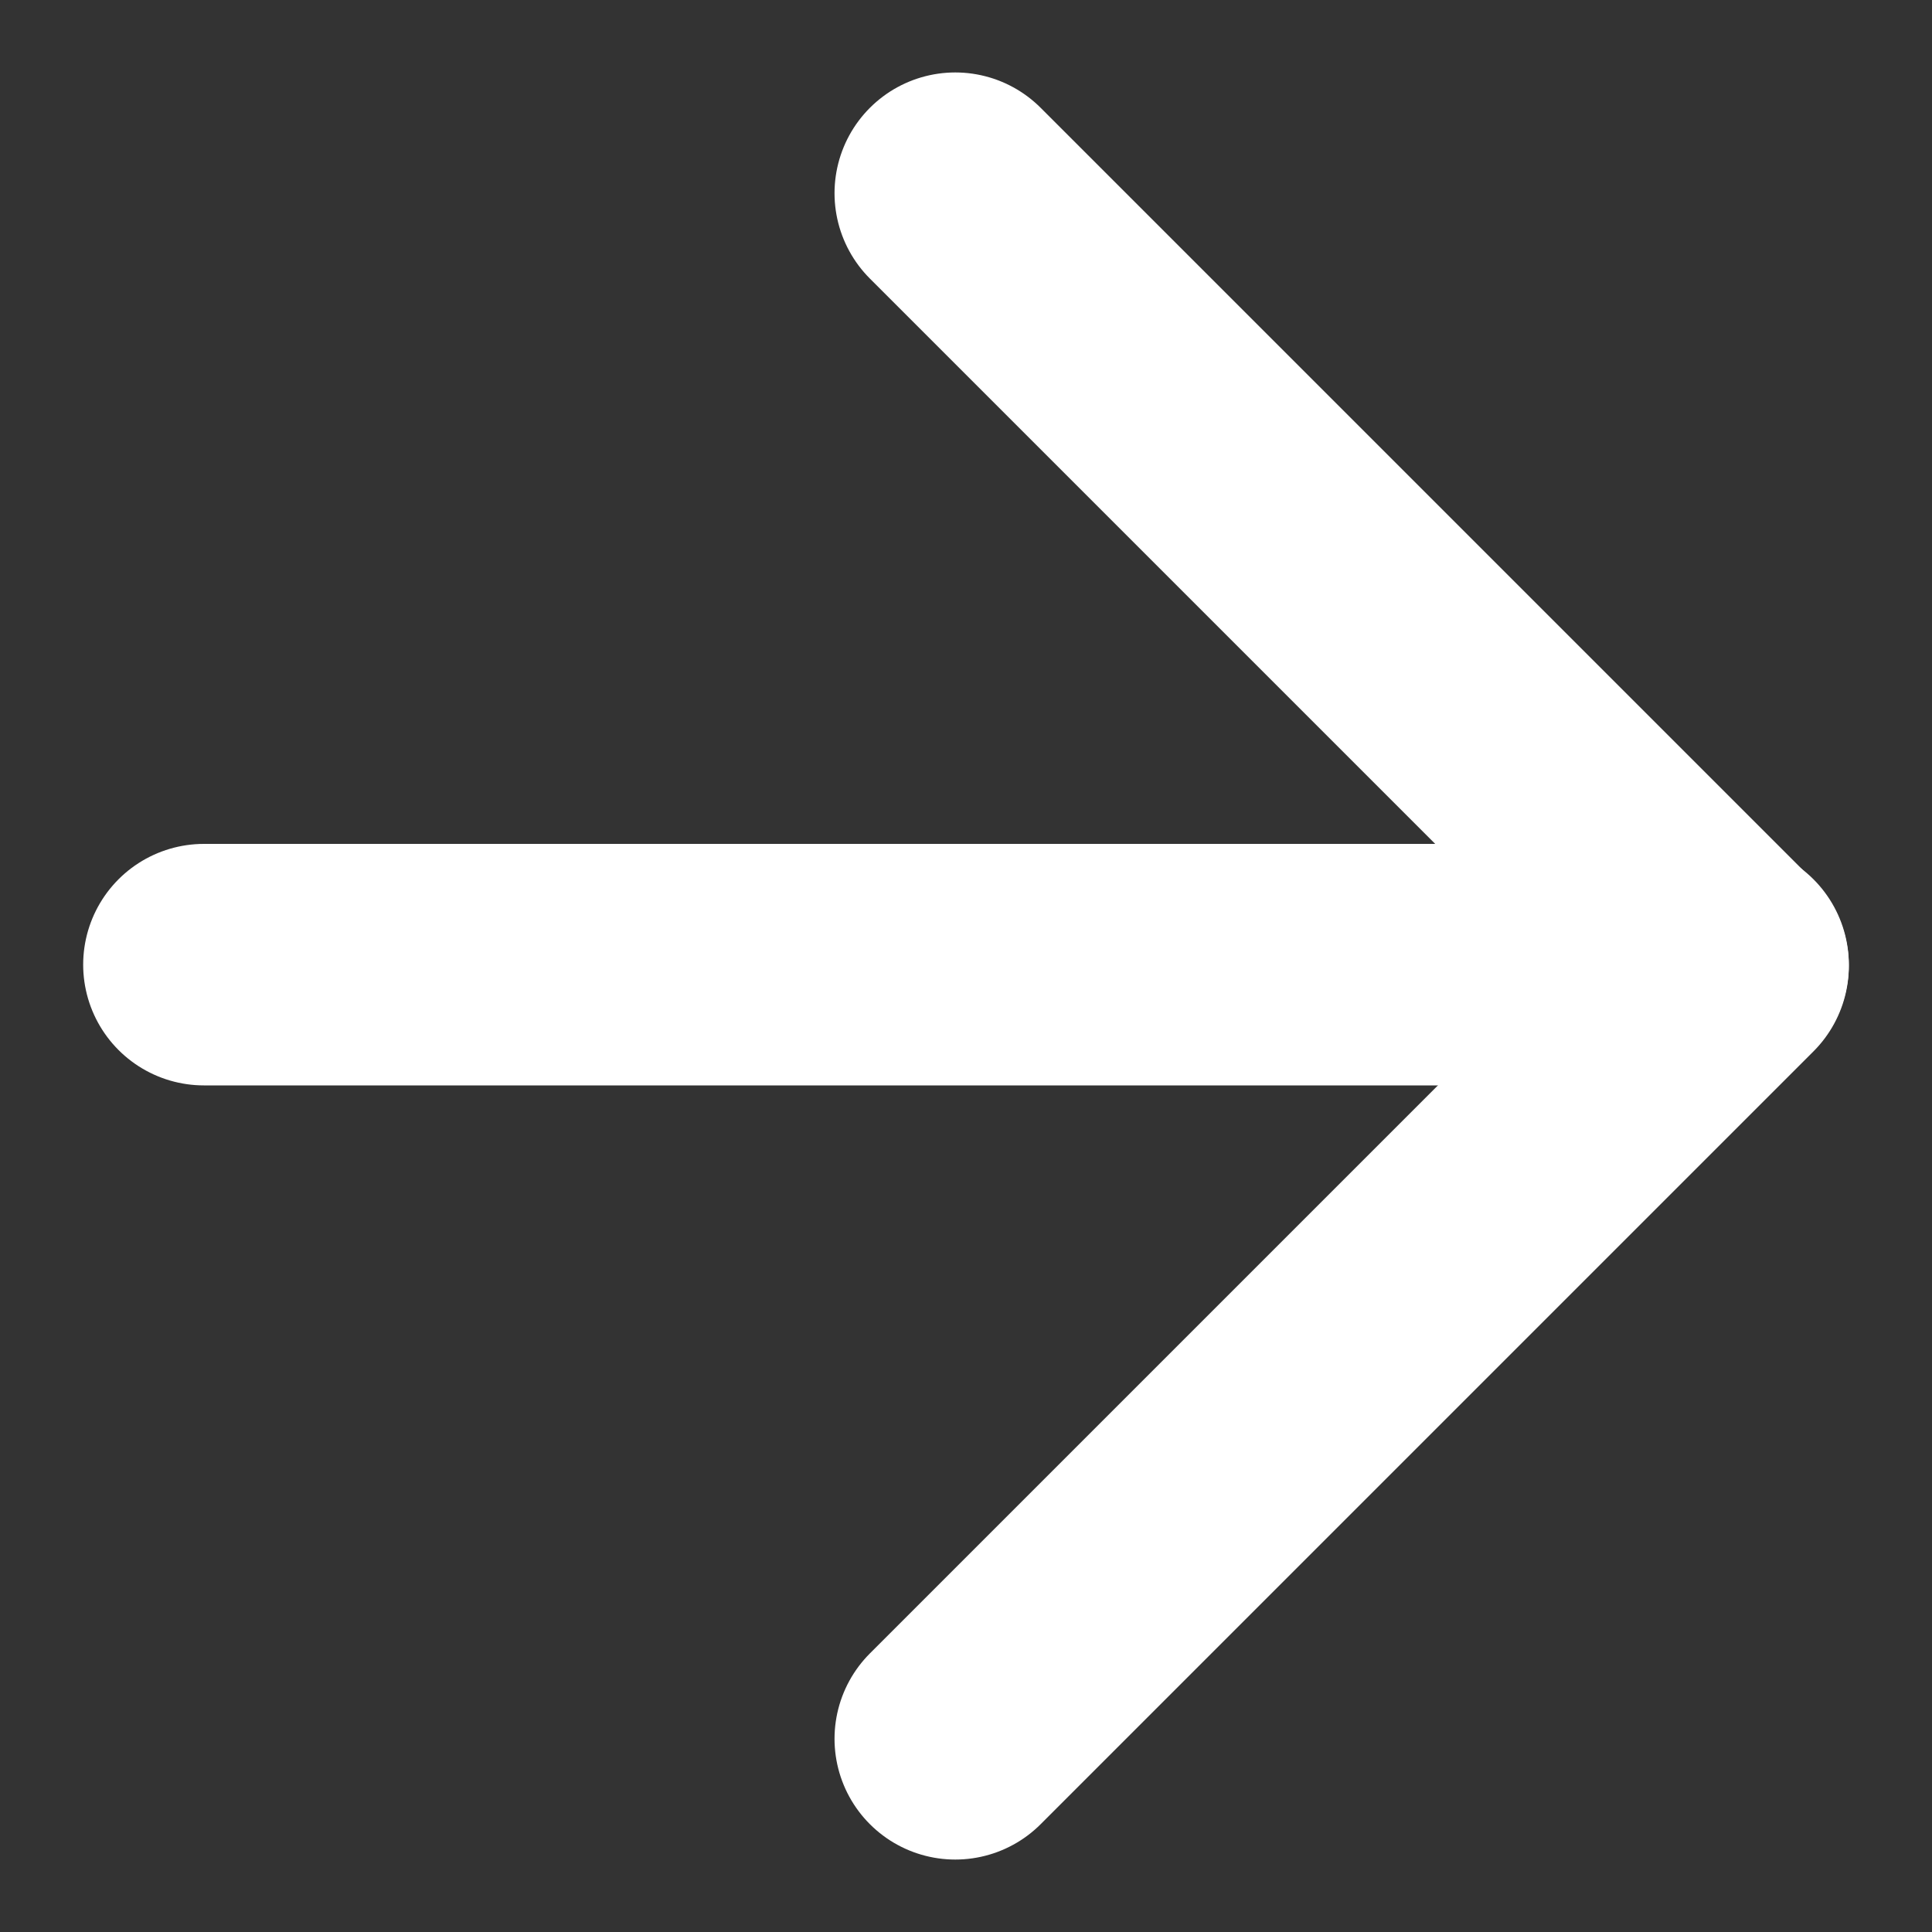
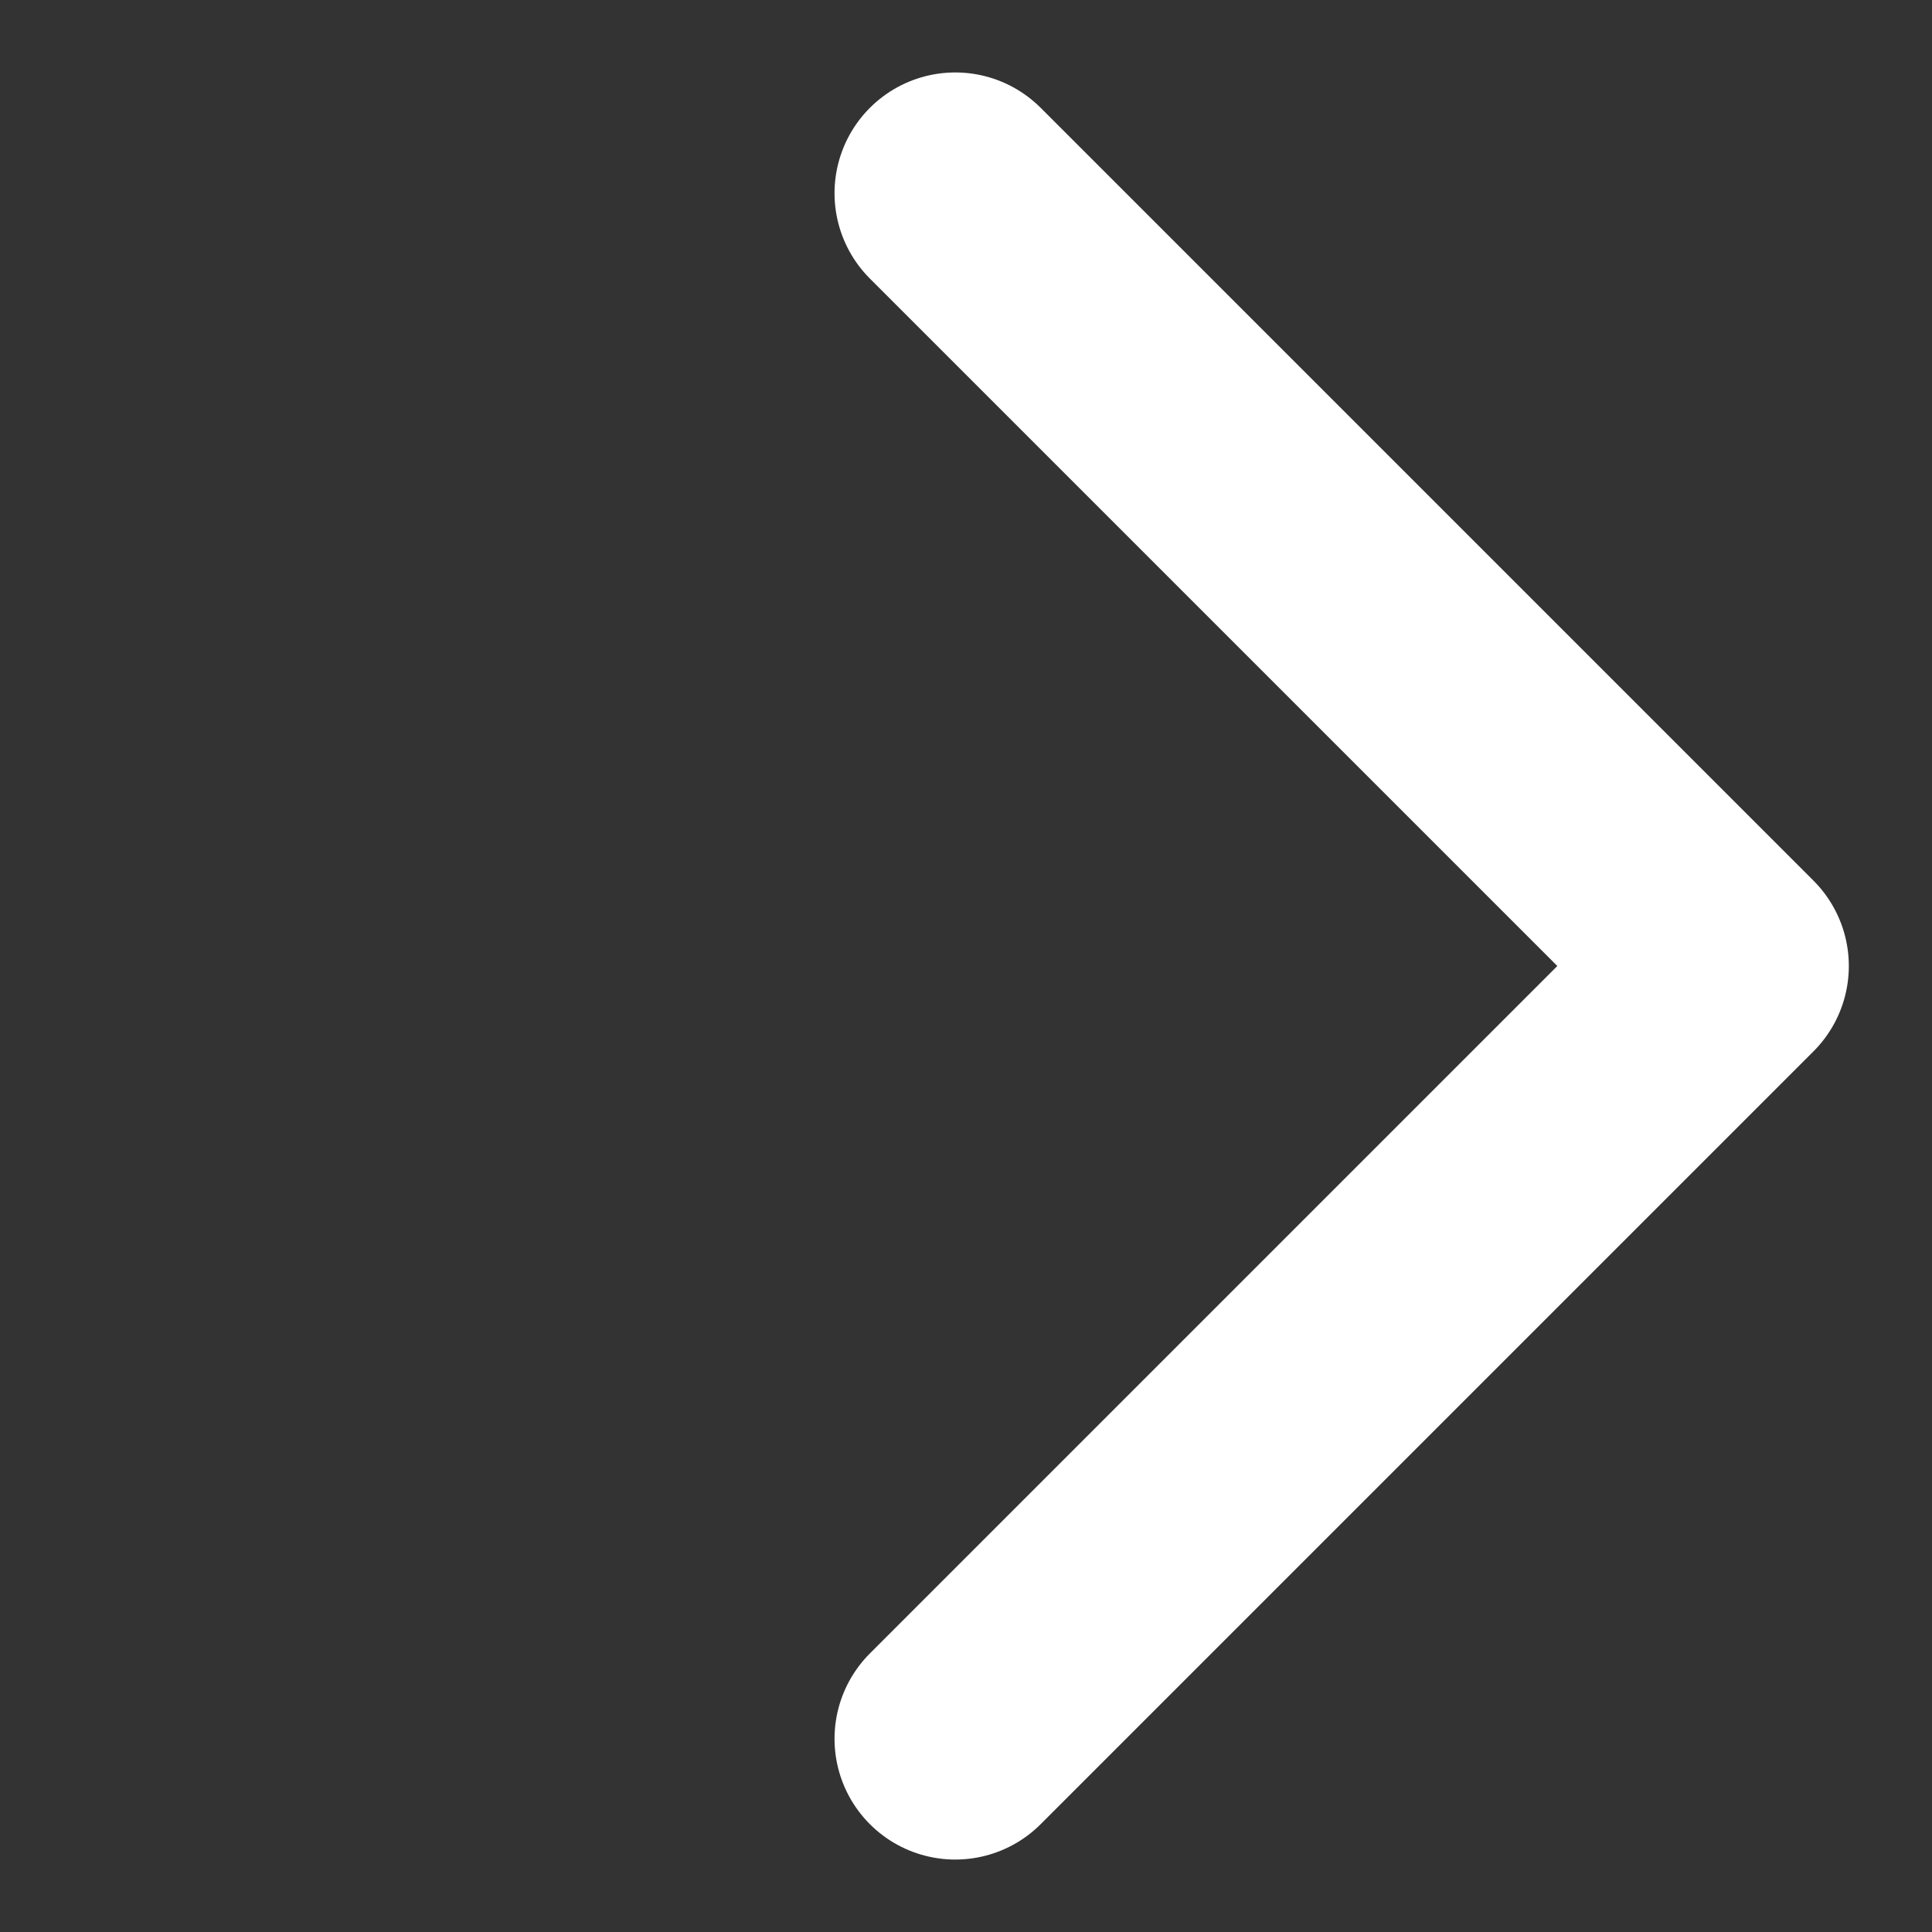
<svg xmlns="http://www.w3.org/2000/svg" width="20" height="20" viewBox="0 0 20 20" fill="none">
  <rect x="0" y="0" width="20" height="20" fill="#333333" stroke="none" />
-   <path d="M2.111 9.986H17.889" stroke="white" stroke-width="2.5" stroke-linecap="round" stroke-linejoin="round" />
  <path d="M9.889 18L17.889 10L9.889 2" stroke="white" stroke-width="2.5" stroke-linecap="round" stroke-linejoin="round" />
</svg>